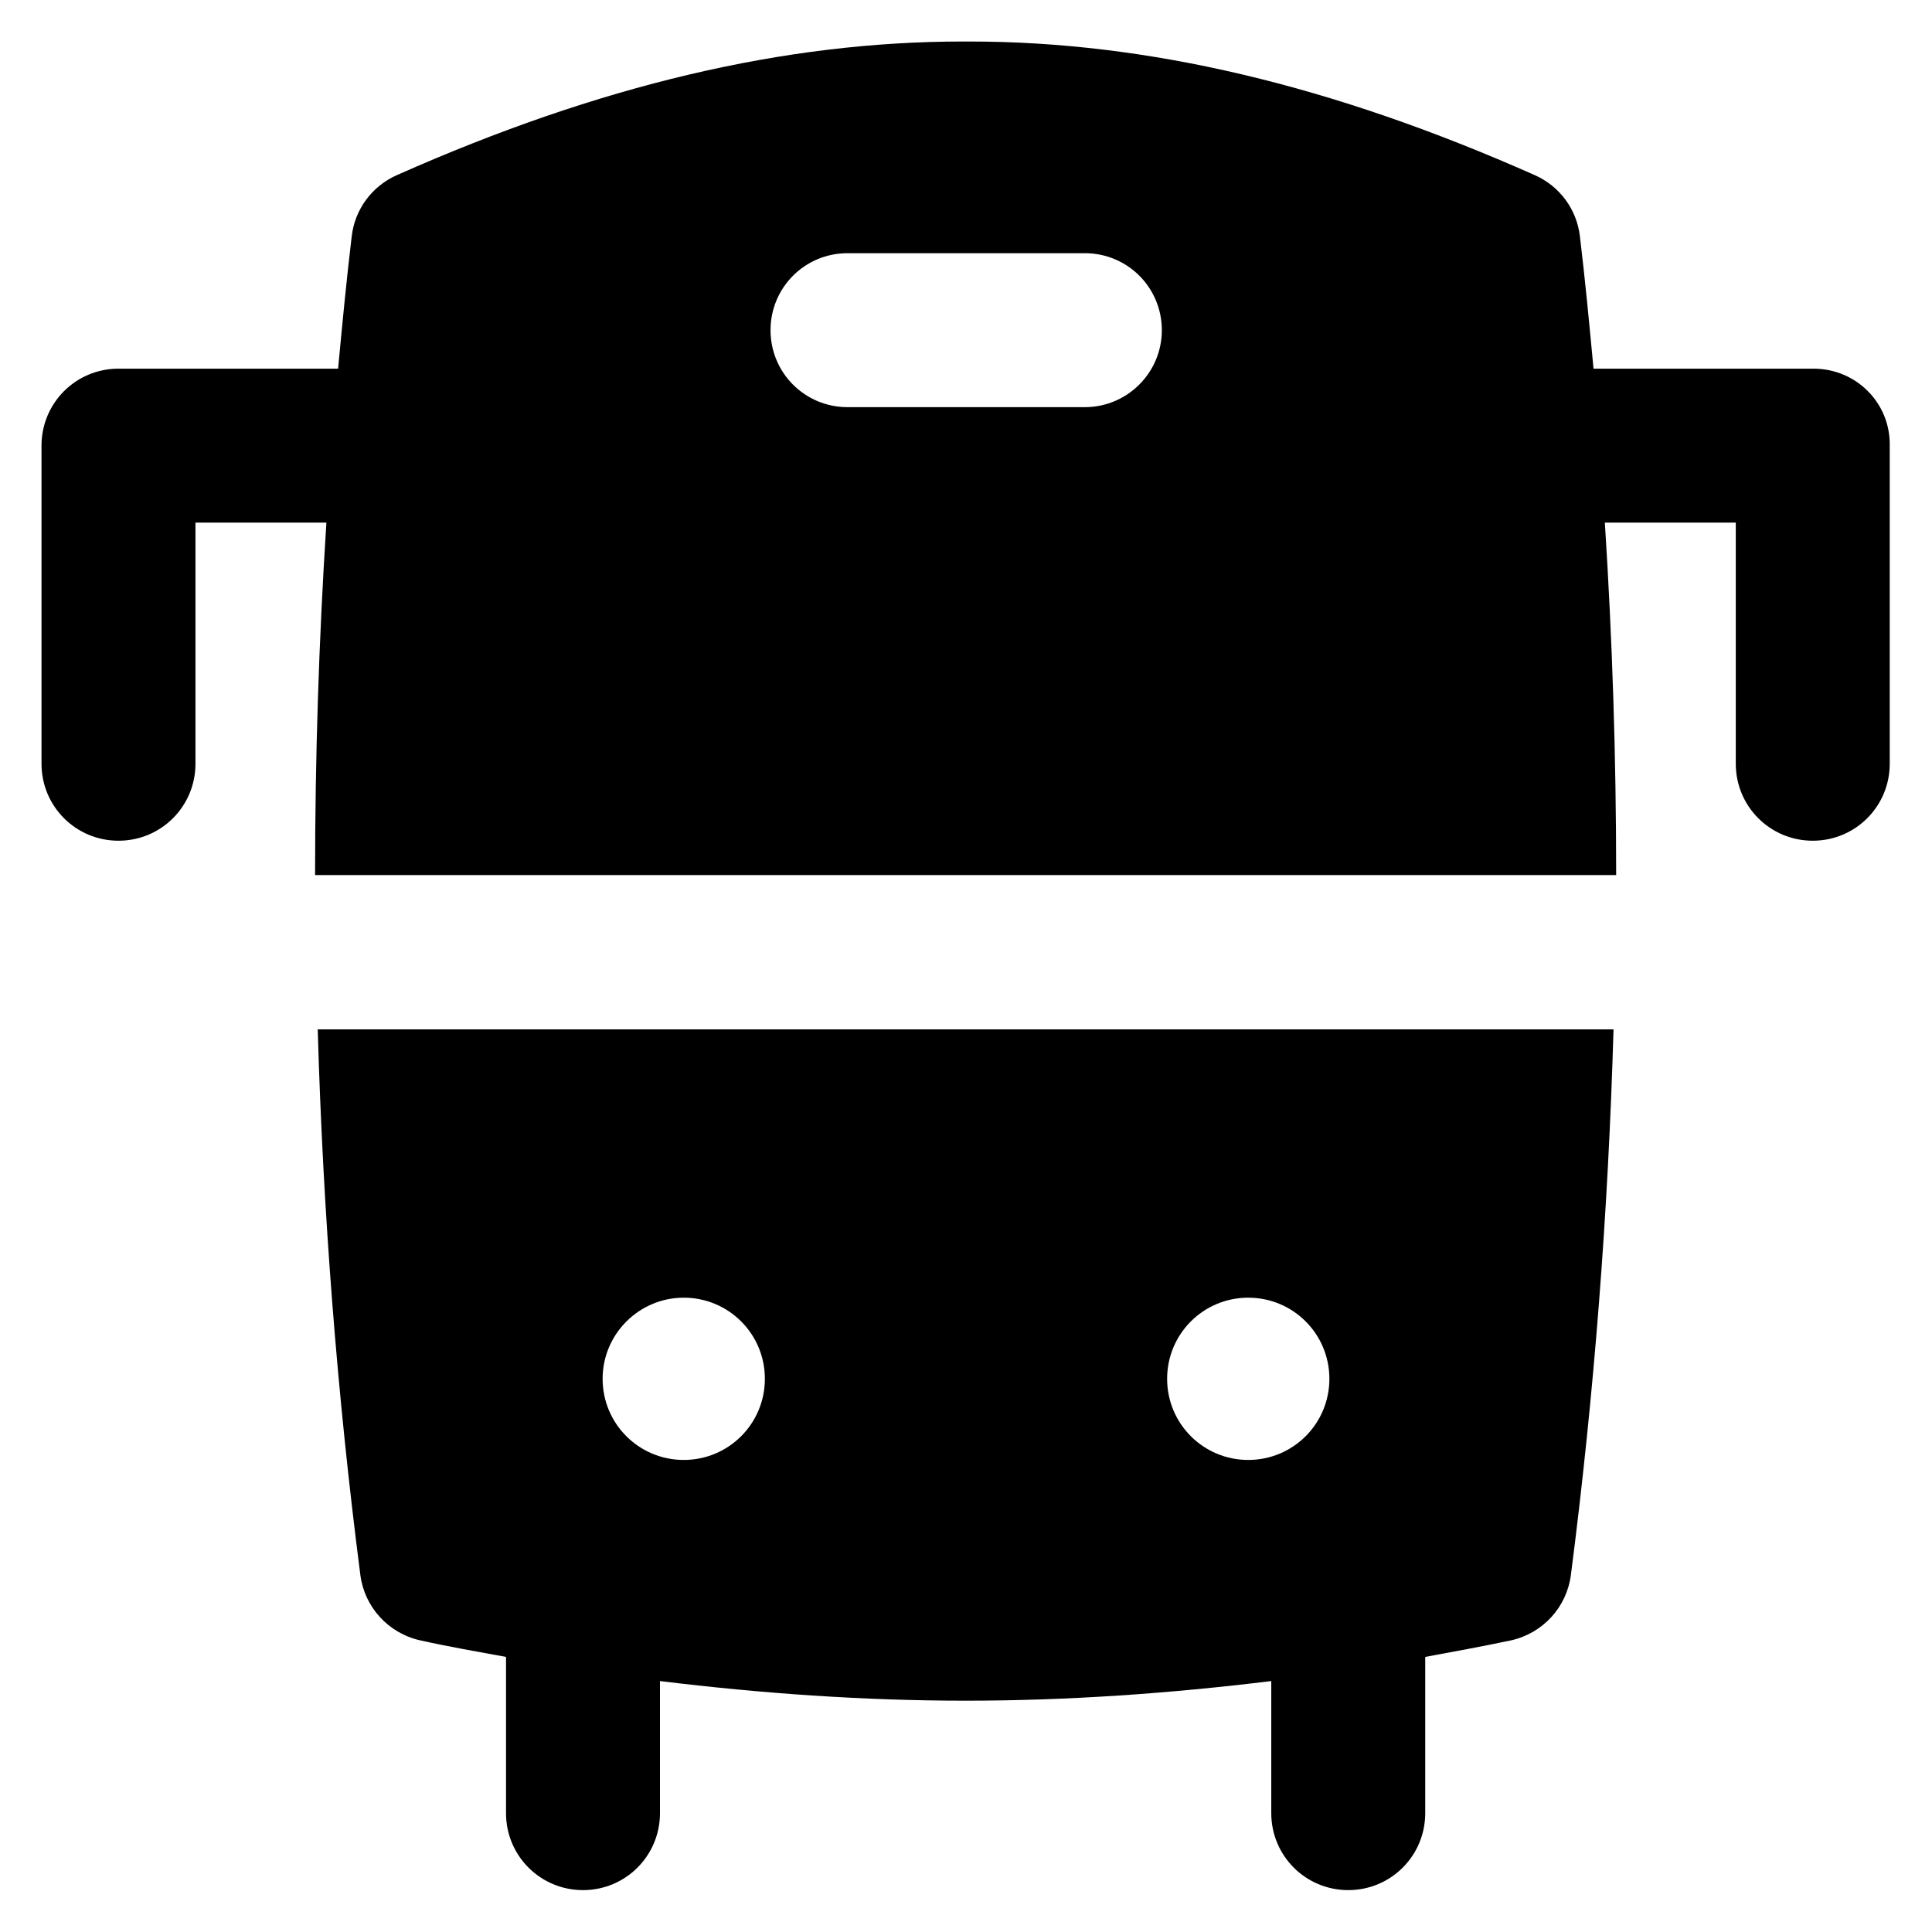
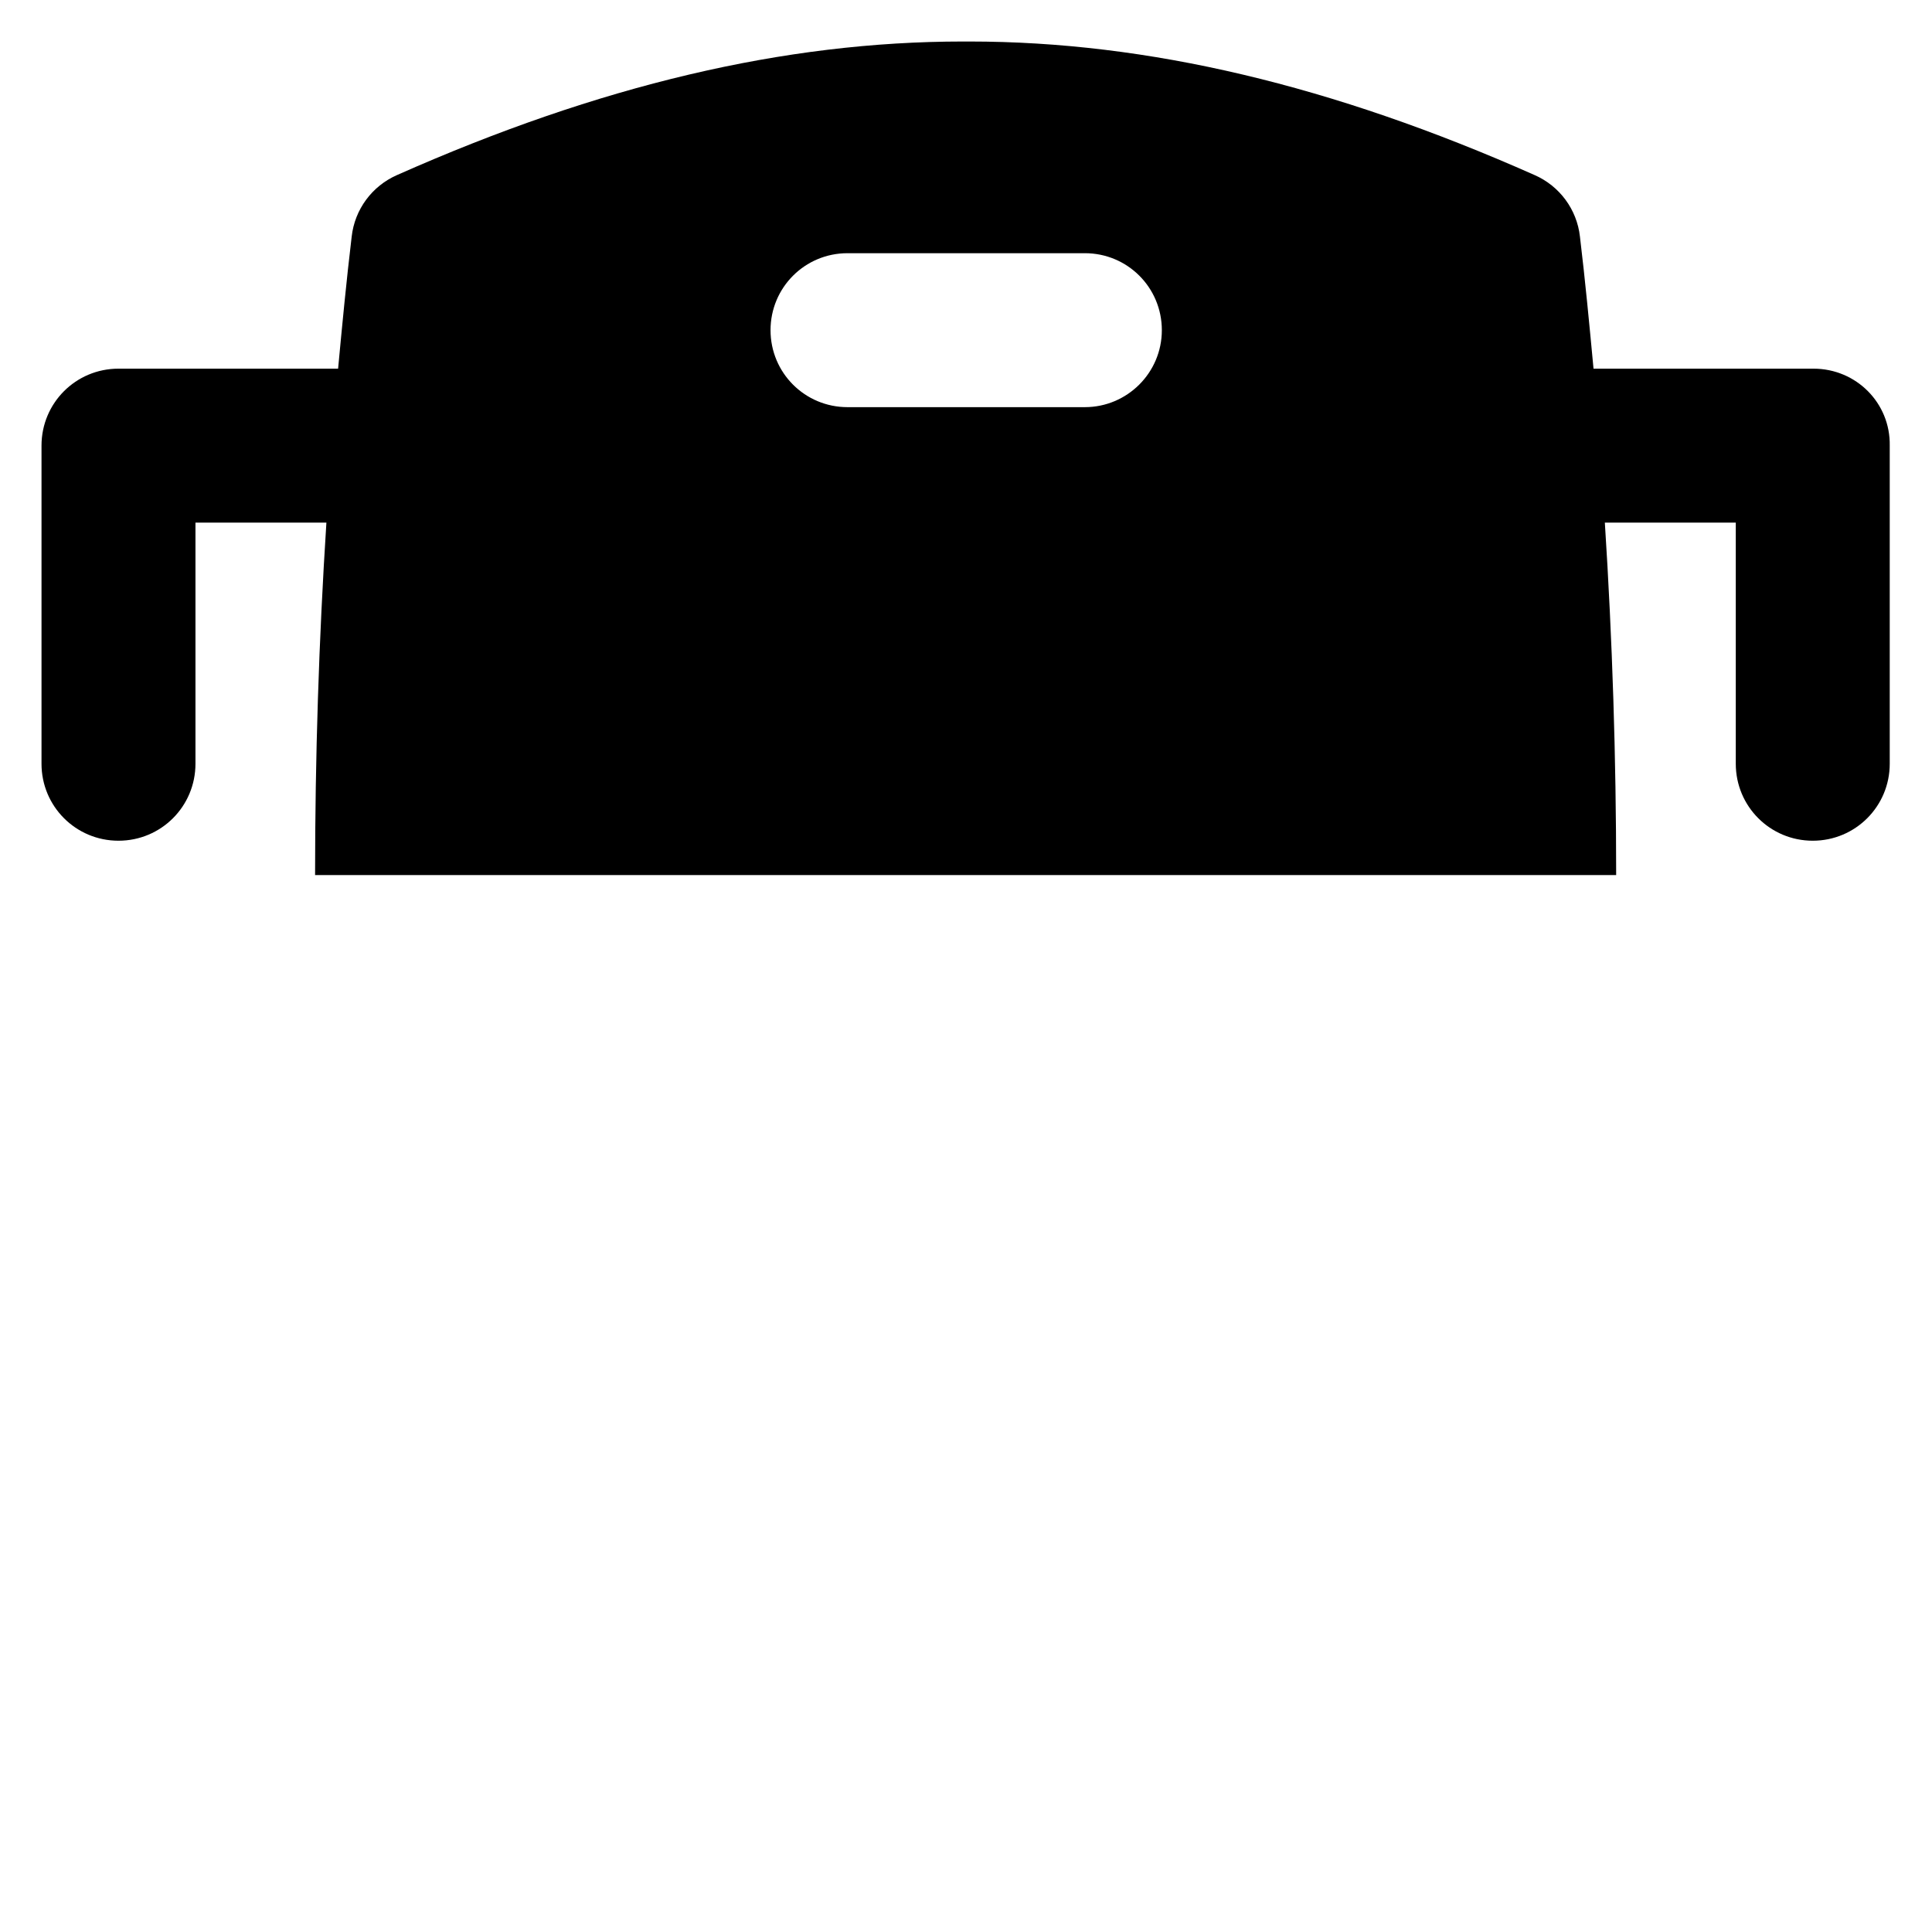
<svg xmlns="http://www.w3.org/2000/svg" version="1.1" viewBox="0 0 512 512" enable-background="new 0 0 512 512">
  <g>
    <g>
      <path d="m480.6,97.7h-58.3c-1.1-11.7-2.2-23.4-3.6-35-0.8-7.2-5.4-13.4-12-16.3-53.6-23.8-102.6-35.4-149.8-35.4-0.6,0-1.1,0-1.7,0-47.3,0-96.4,11.6-150,35.4-6.6,2.9-11.2,9.1-12,16.3-1.4,11.7-2.5,23.3-3.6,35h-58.2c-11.3,0-20.4,9.1-20.4,20.4v84.3c0,11.3 9.1,20.4 20.4,20.4 11.3,0 20.4-9.1 20.4-20.4v-63.9h34.7c-2,31.1-3,62.3-3,93.4h344.8c0-31.2-1-62.3-3-93.4h34.7v63.9c0,11.3 9.1,20.4 20.4,20.4 11.3,0 20.4-9.1 20.4-20.4v-84.3c0.2-11.3-8.9-20.4-20.2-20.4zm-193.1,10.2h-62.9c-11.3,0-20.4-9.1-20.4-20.4 0-11.3 9.1-20.4 20.4-20.4h62.9c11.3,0 20.4,9.1 20.4,20.4 0,11.3-9.2,20.4-20.4,20.4z" />
-       <path d="m95.5,417.4c1.1,8.5 7.4,15.4 15.8,17.3 7.6,1.7 15.2,3 22.8,4.4v41.4c0,11.3 9.1,20.4 20.4,20.4s20.4-9.1 20.4-20.4v-35c27,3.3 54,5.2 81,5.2 27,0 54-1.9 81-5.2v35c0,11.3 9.1,20.4 20.4,20.4 11.3,0 20.4-9.1 20.4-20.4v-41.4c7.6-1.4 15.2-2.8 22.8-4.4 8.4-1.9 14.7-8.8 15.8-17.3 6.2-48 9.9-96.3 11.3-144.6h-343.4c1.4,48.3 5.1,96.6 11.3,144.6zm235.3-73.5c11.9,0 21.5,9.6 21.5,21.5s-9.6,21.5-21.5,21.5c-11.9,0-21.5-9.6-21.5-21.5s9.6-21.5 21.5-21.5zm-149.6,0c11.9,0 21.5,9.6 21.5,21.5s-9.6,21.5-21.5,21.5c-11.9,0-21.5-9.6-21.5-21.5s9.7-21.5 21.5-21.5z" />
    </g>
  </g>
</svg>